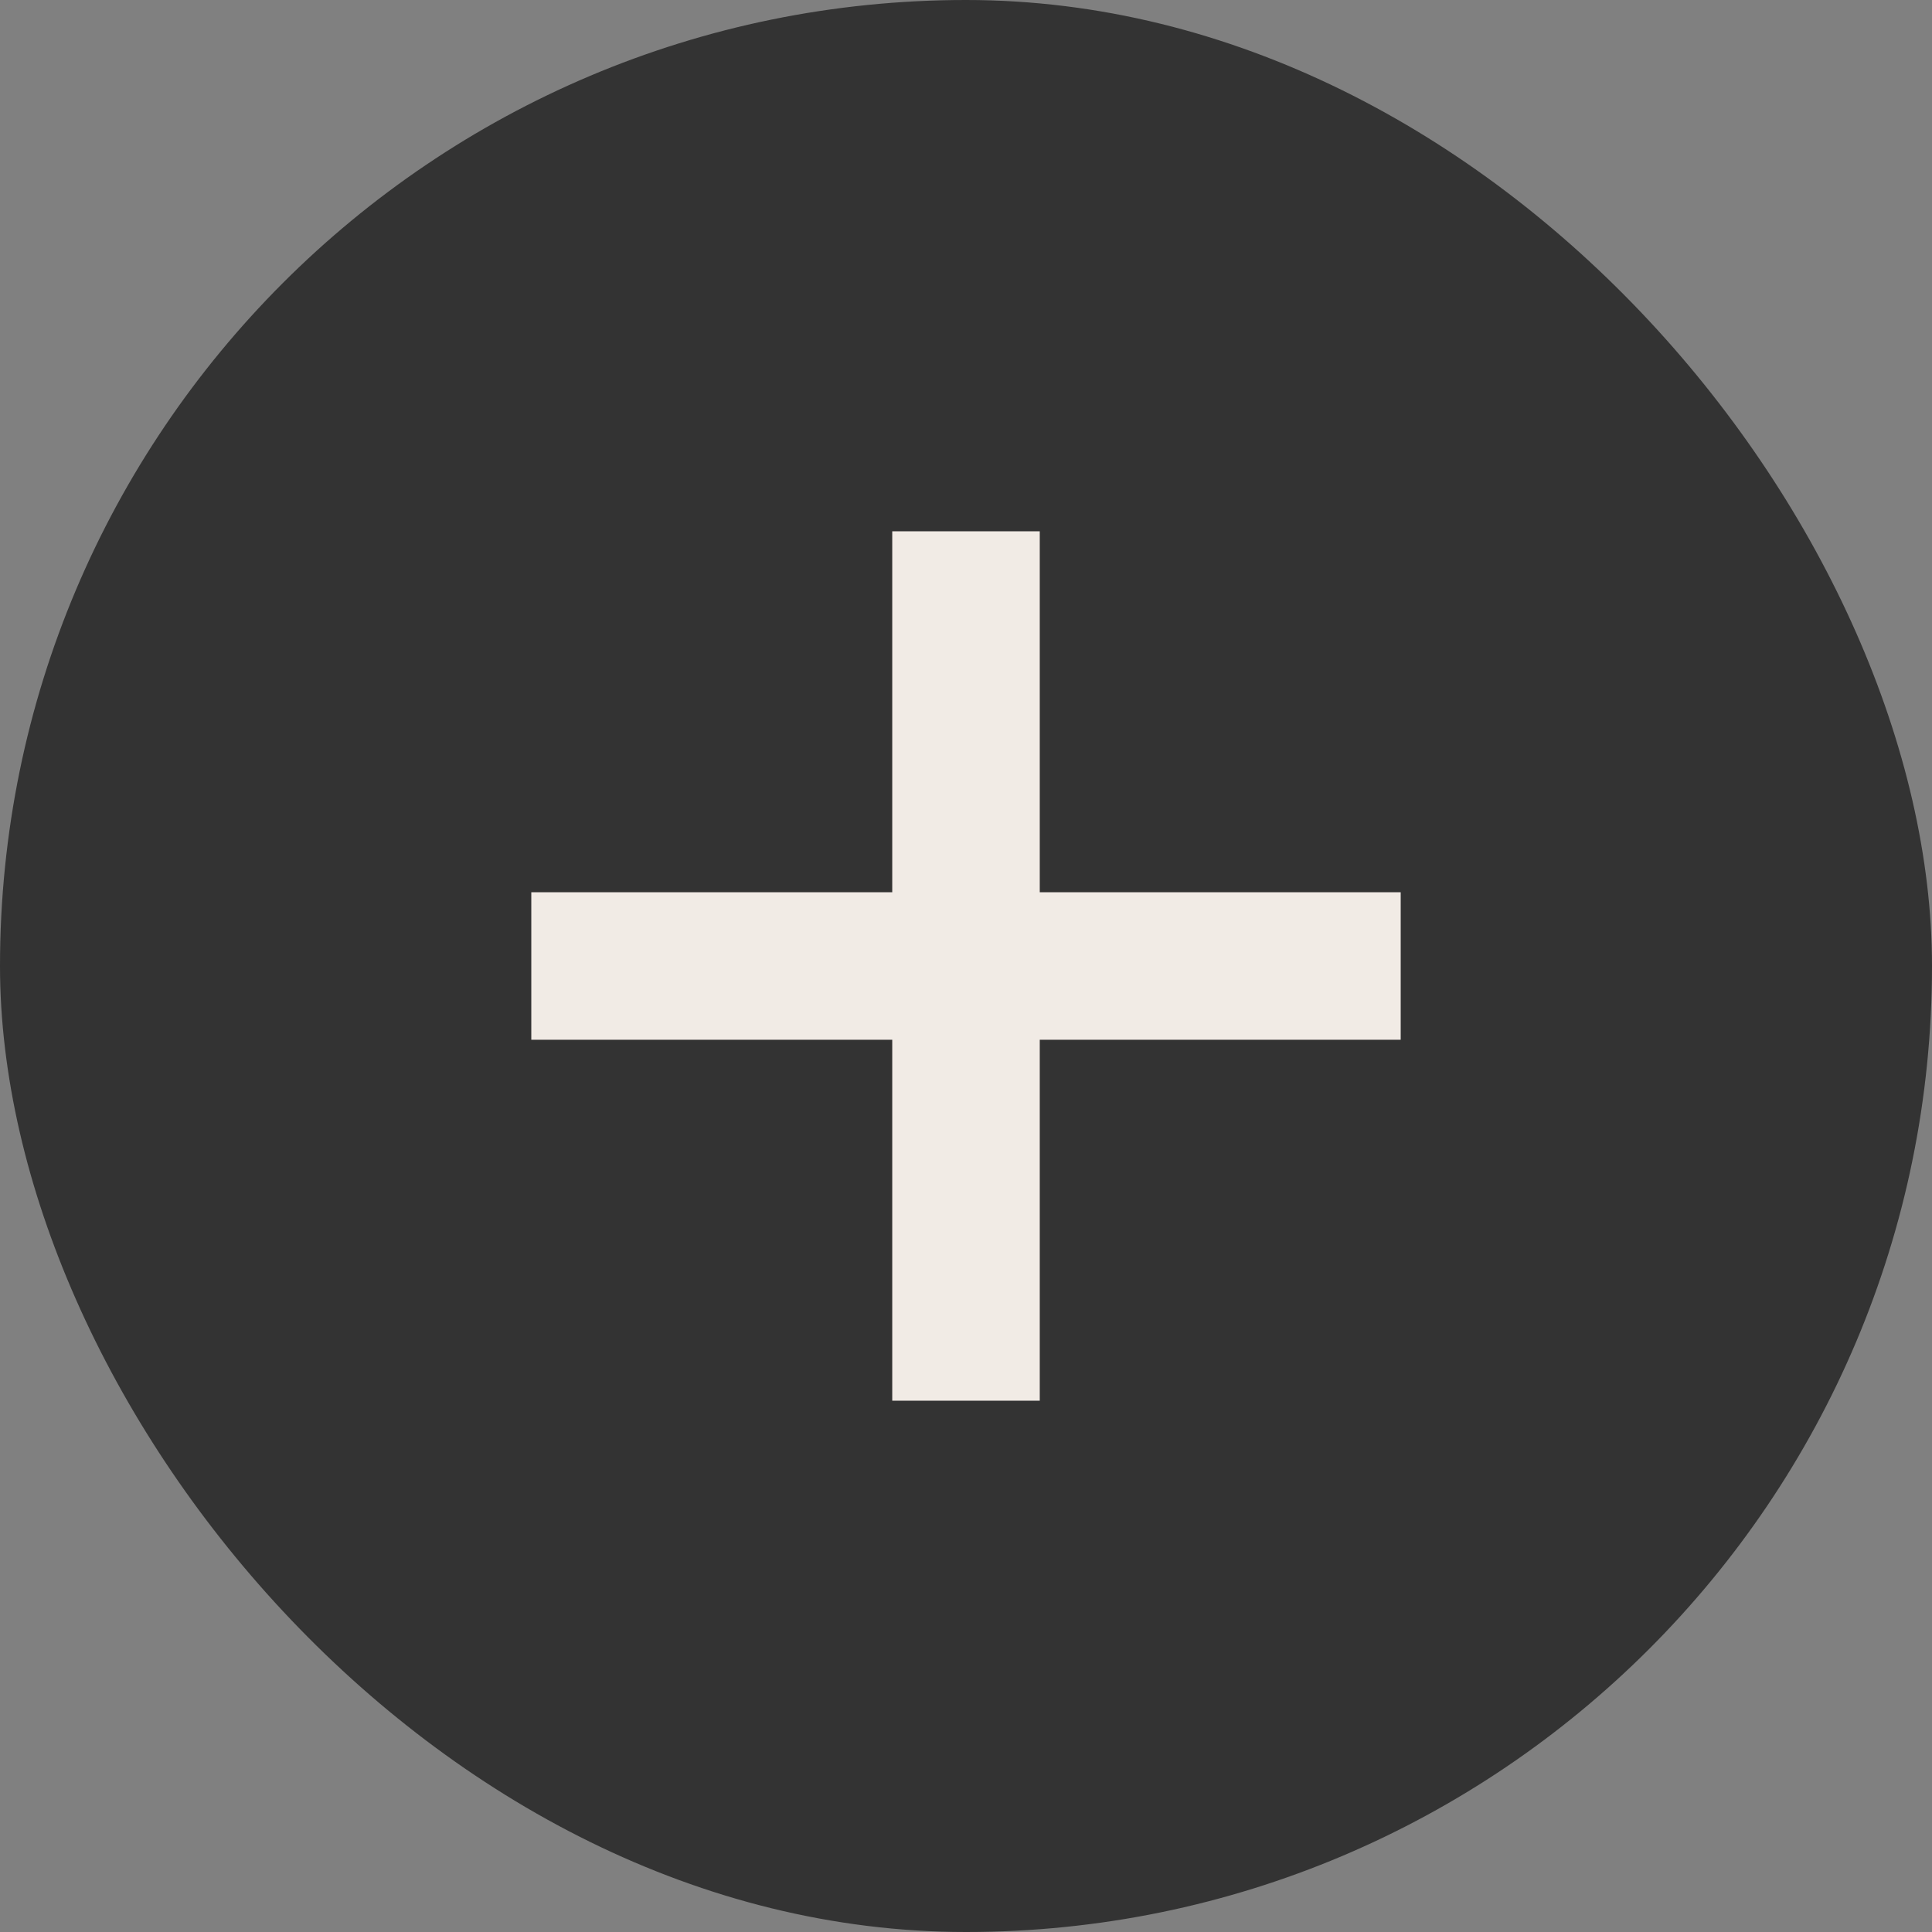
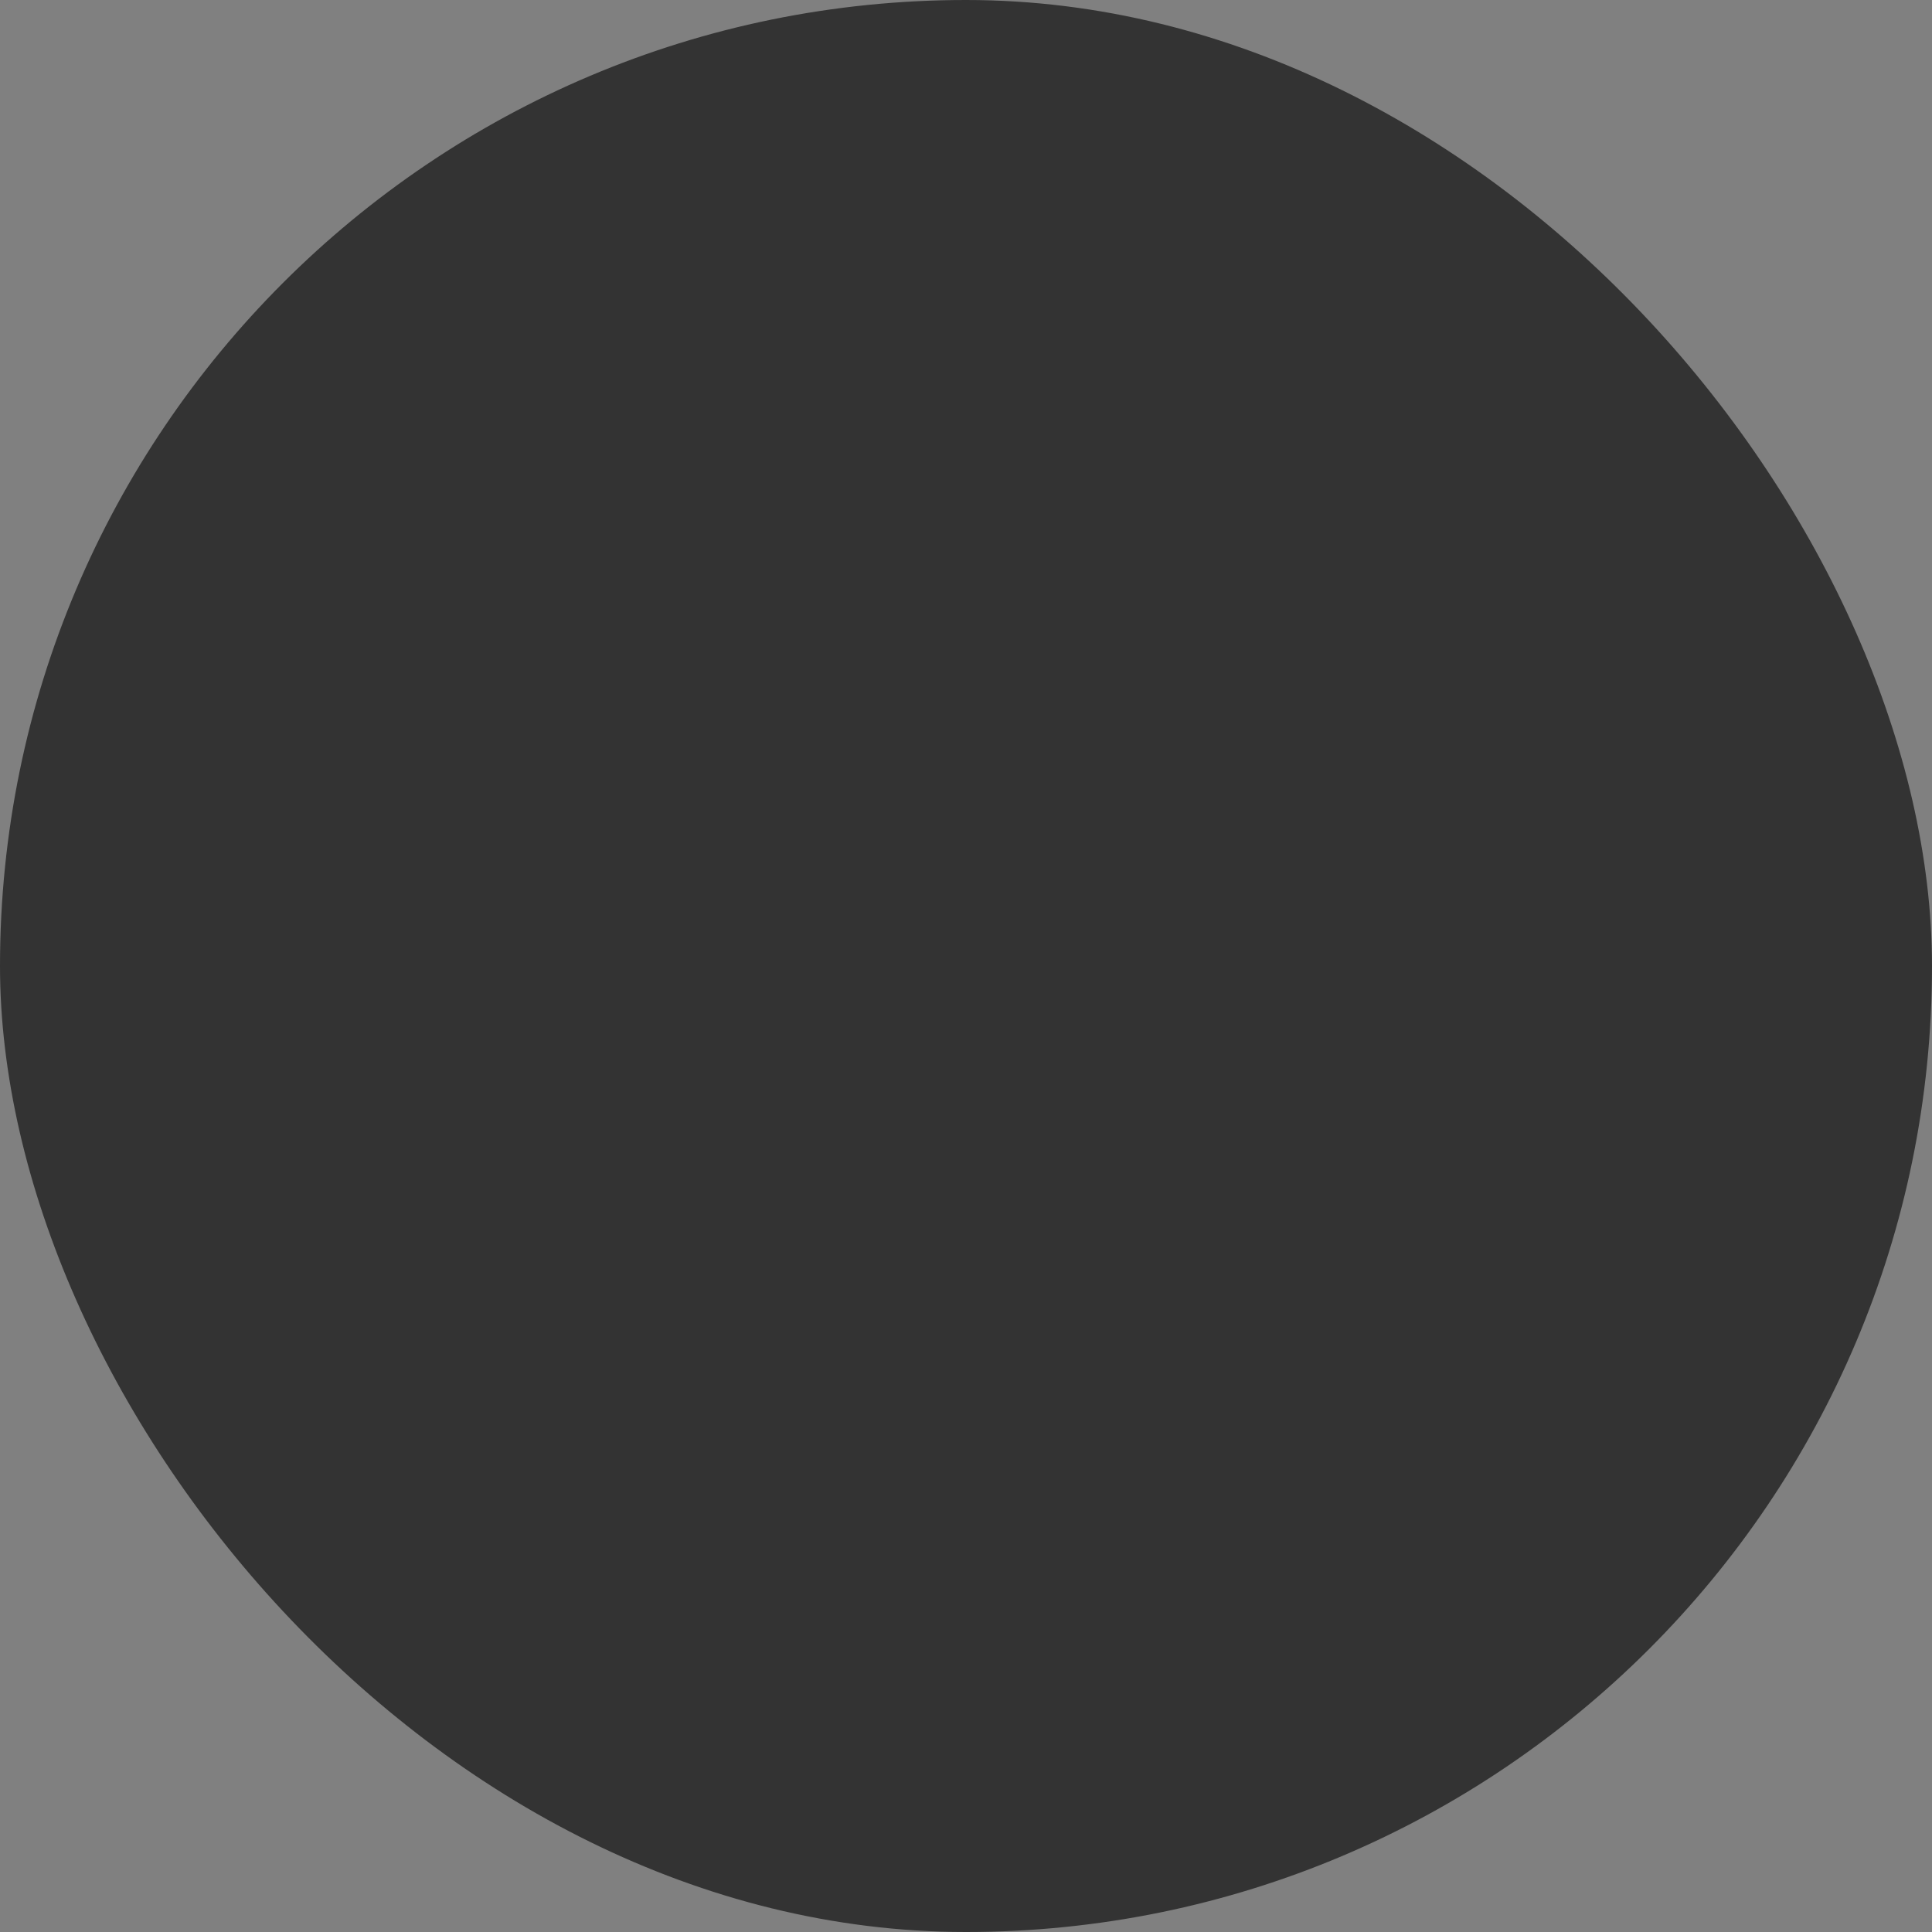
<svg xmlns="http://www.w3.org/2000/svg" width="40" height="40" viewBox="0 0 40 40" fill="none">
  <rect x="0" y="0" width="40" height="40" fill="#808080" stroke="none" />
  <rect width="40" height="40" rx="20" fill="#333333" />
-   <path d="M18.473 29V11H21.527V29H18.473ZM11 21.527V18.473H29V21.527H11Z" fill="#F1EBE5" />
</svg>